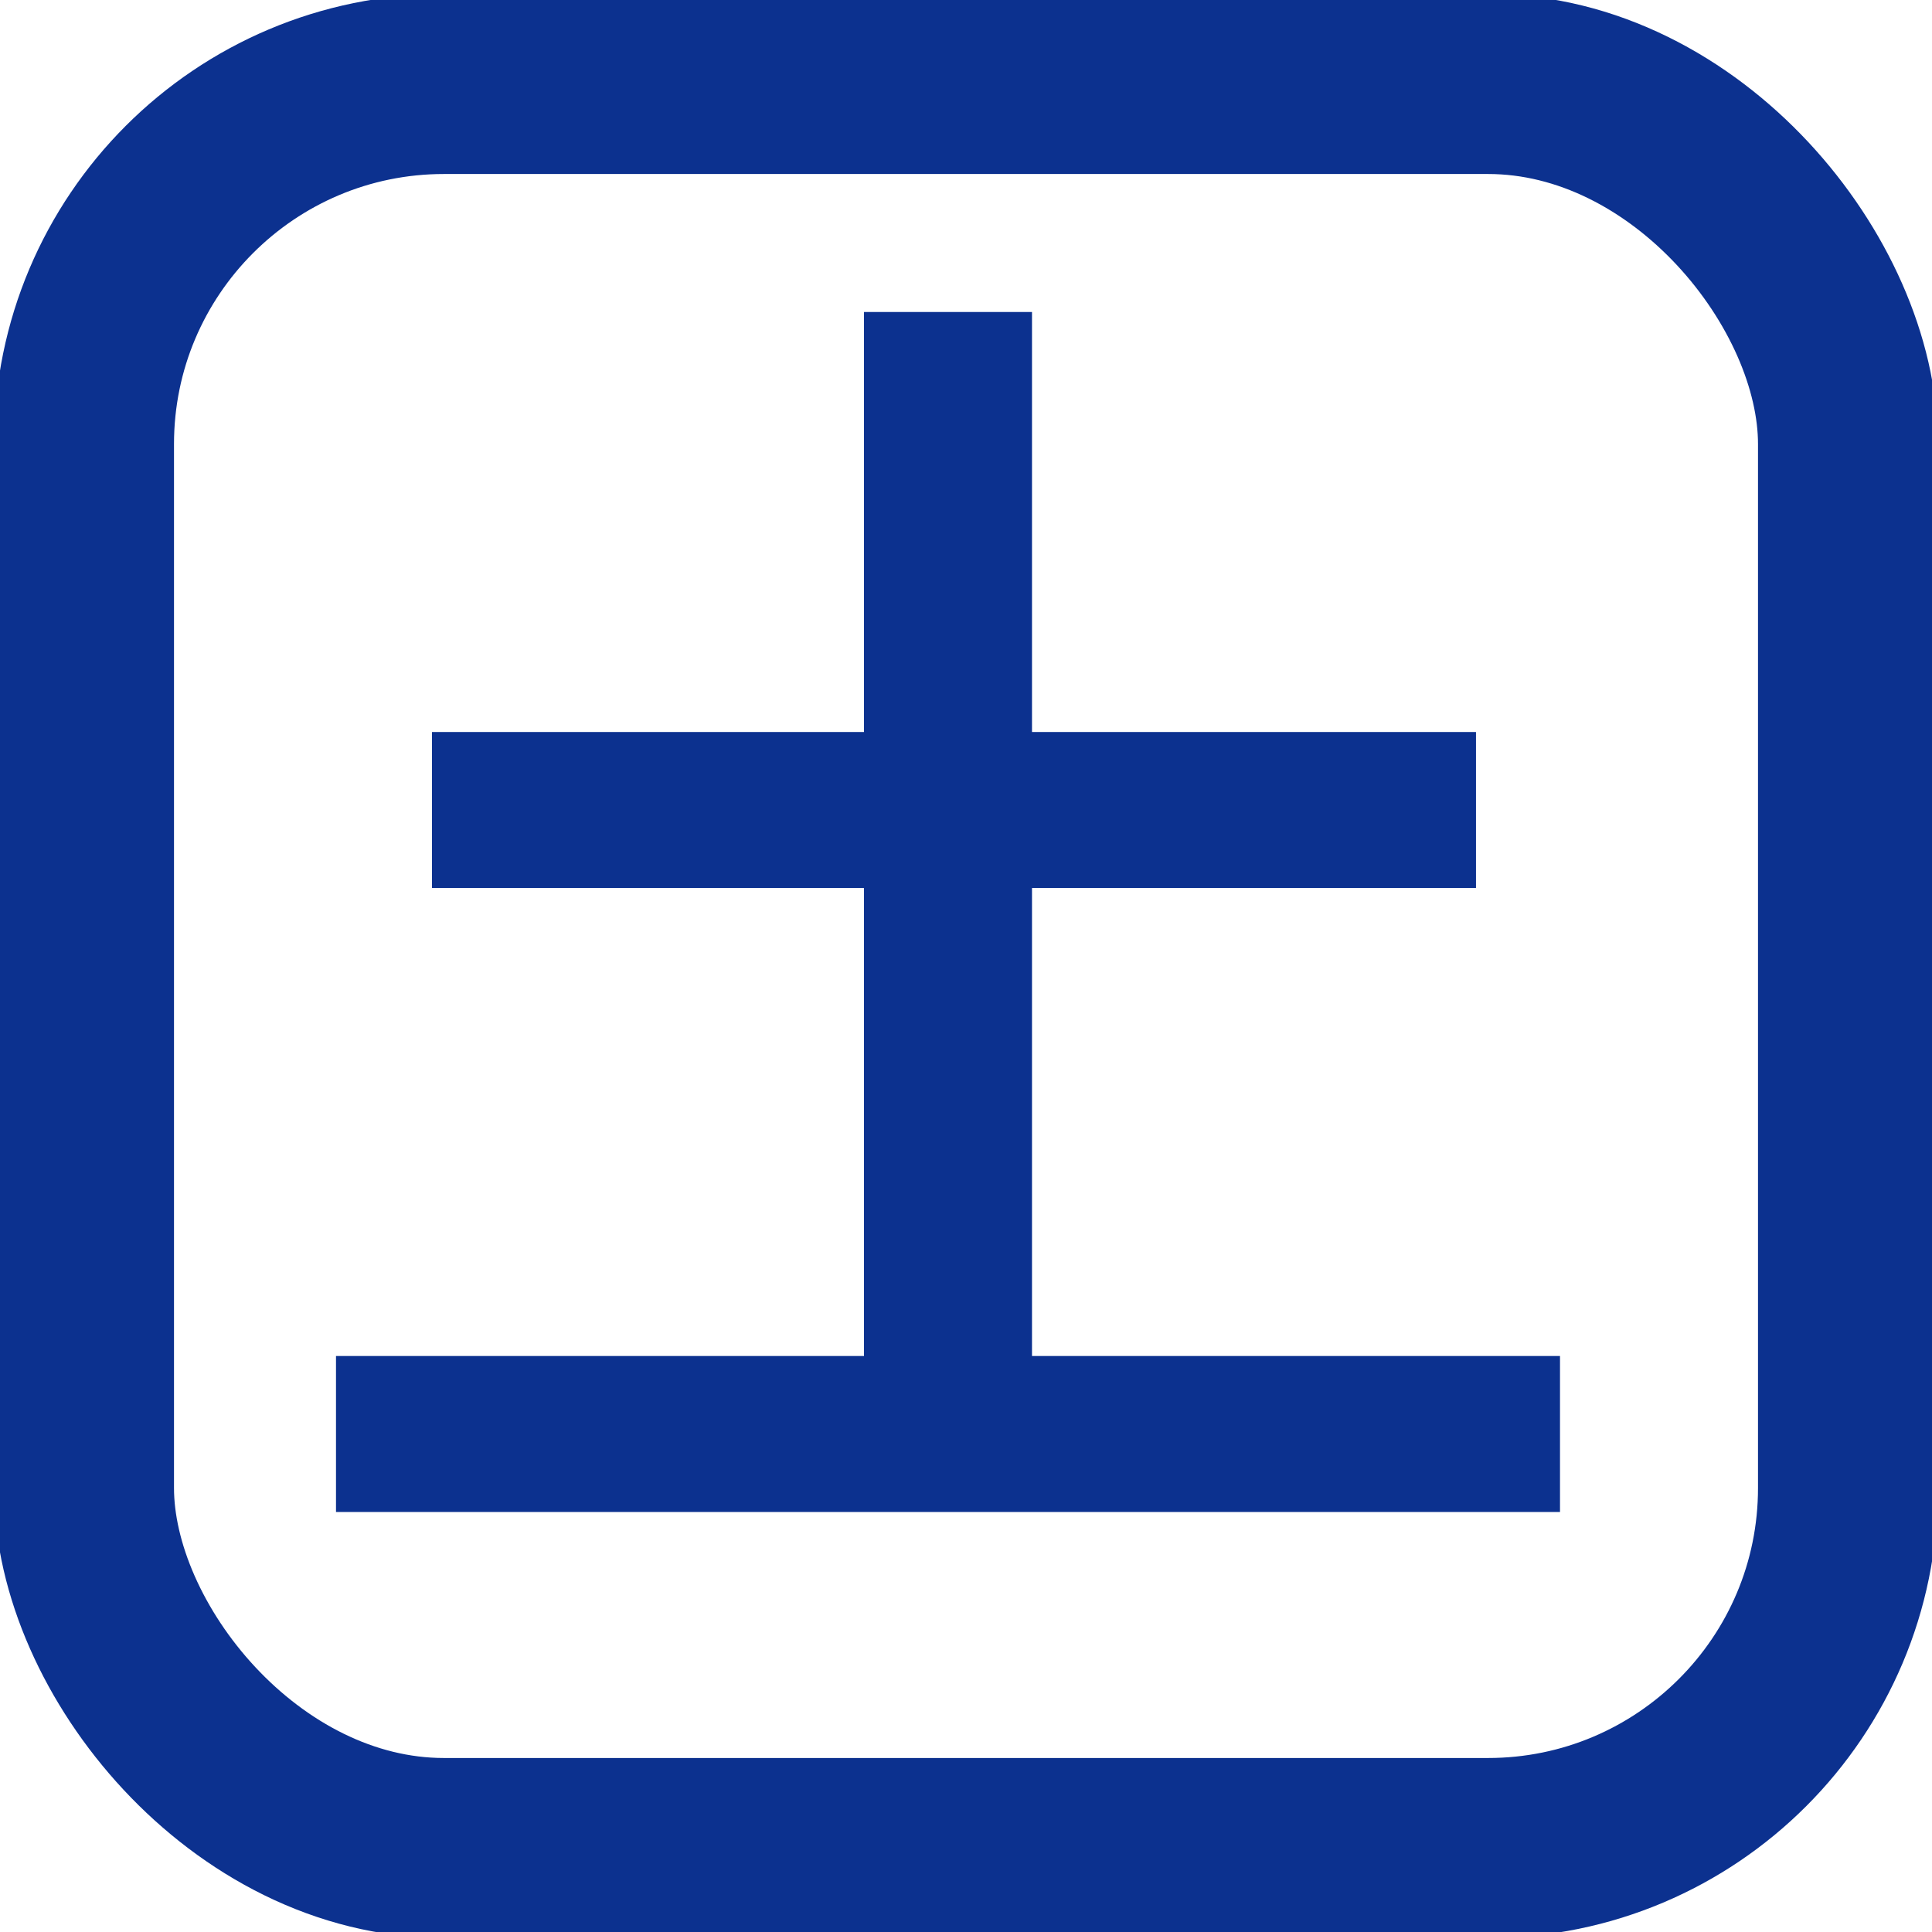
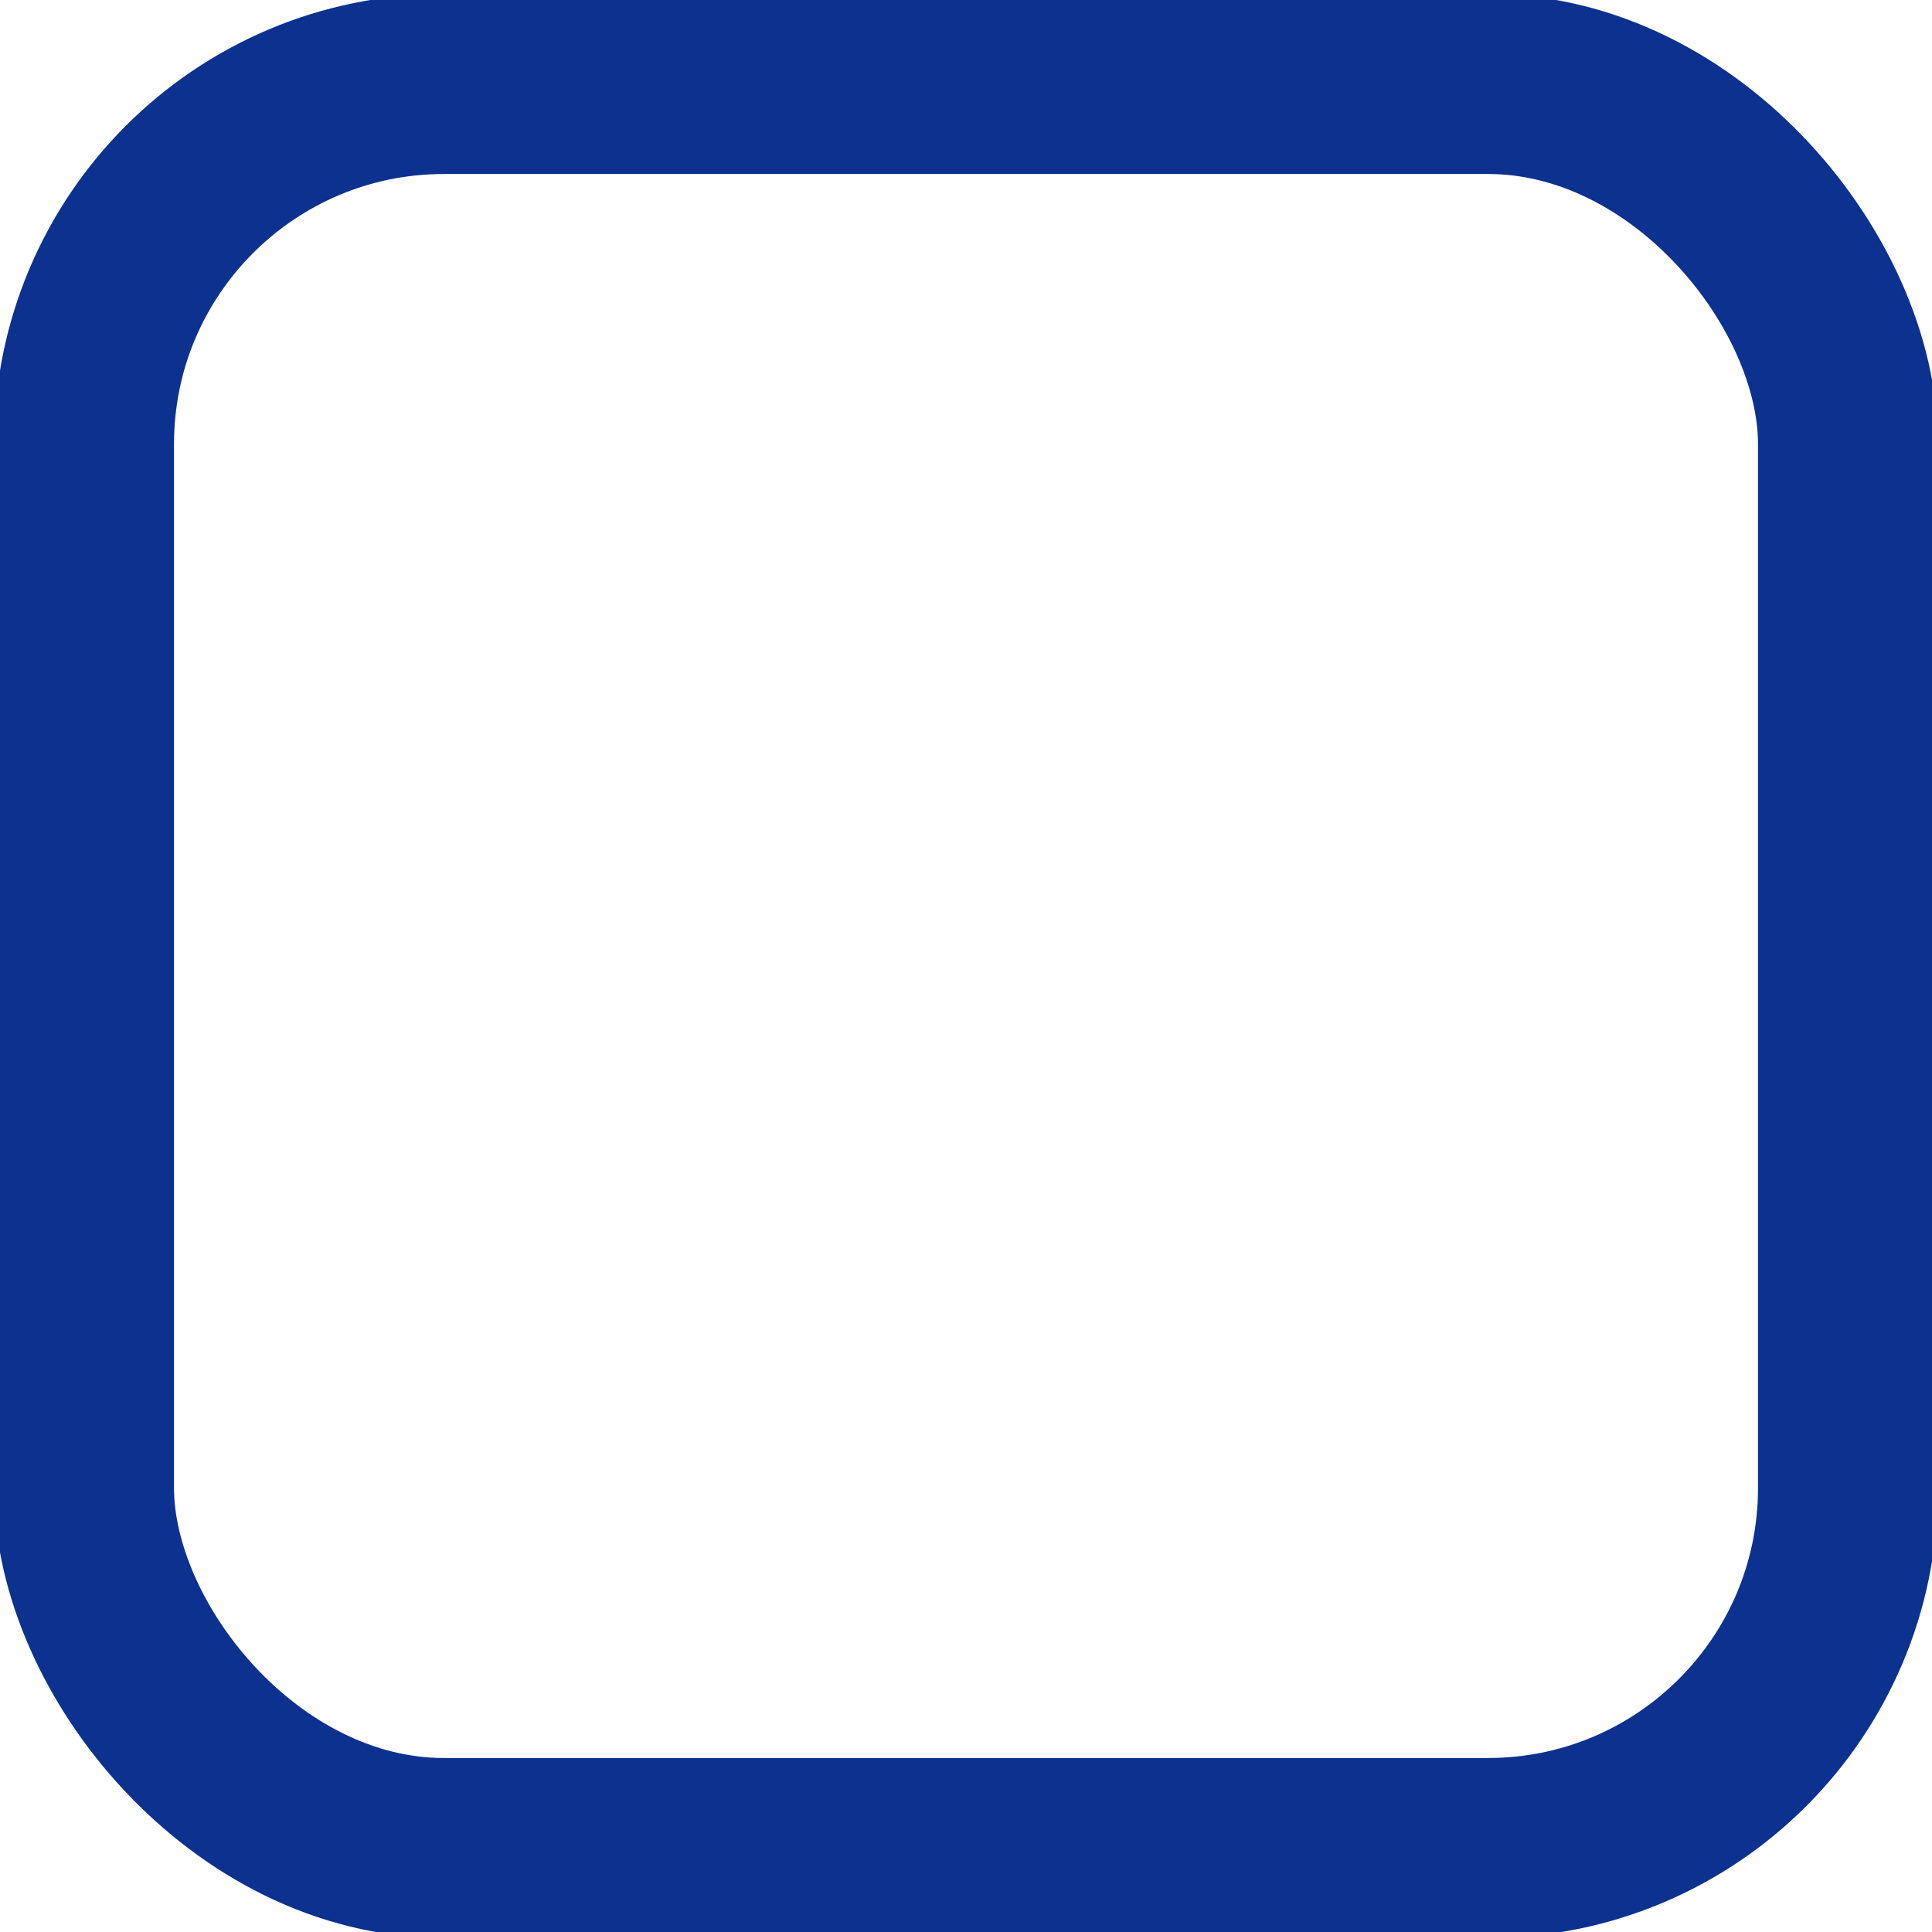
<svg xmlns="http://www.w3.org/2000/svg" id="_レイヤー_2" viewBox="0 0 1.61 1.61">
  <defs>
    <style>.cls-1{fill:none;stroke:#0c318f;stroke-miterlimit:10;stroke-width:.15px;}.cls-2{fill:#0c318f;}</style>
  </defs>
  <g id="_レイヤー_1-2">
-     <path class="cls-2" d="M1.3,1.13v.13H.28v-.13h.44v-.39h-.36v-.13h.36v-.35h.14v.35h.37v.13h-.37v.39h.44Z" />
    <rect class="cls-1" x=".07" y=".07" width="1.47" height="1.47" rx=".3" ry=".3" />
  </g>
</svg>